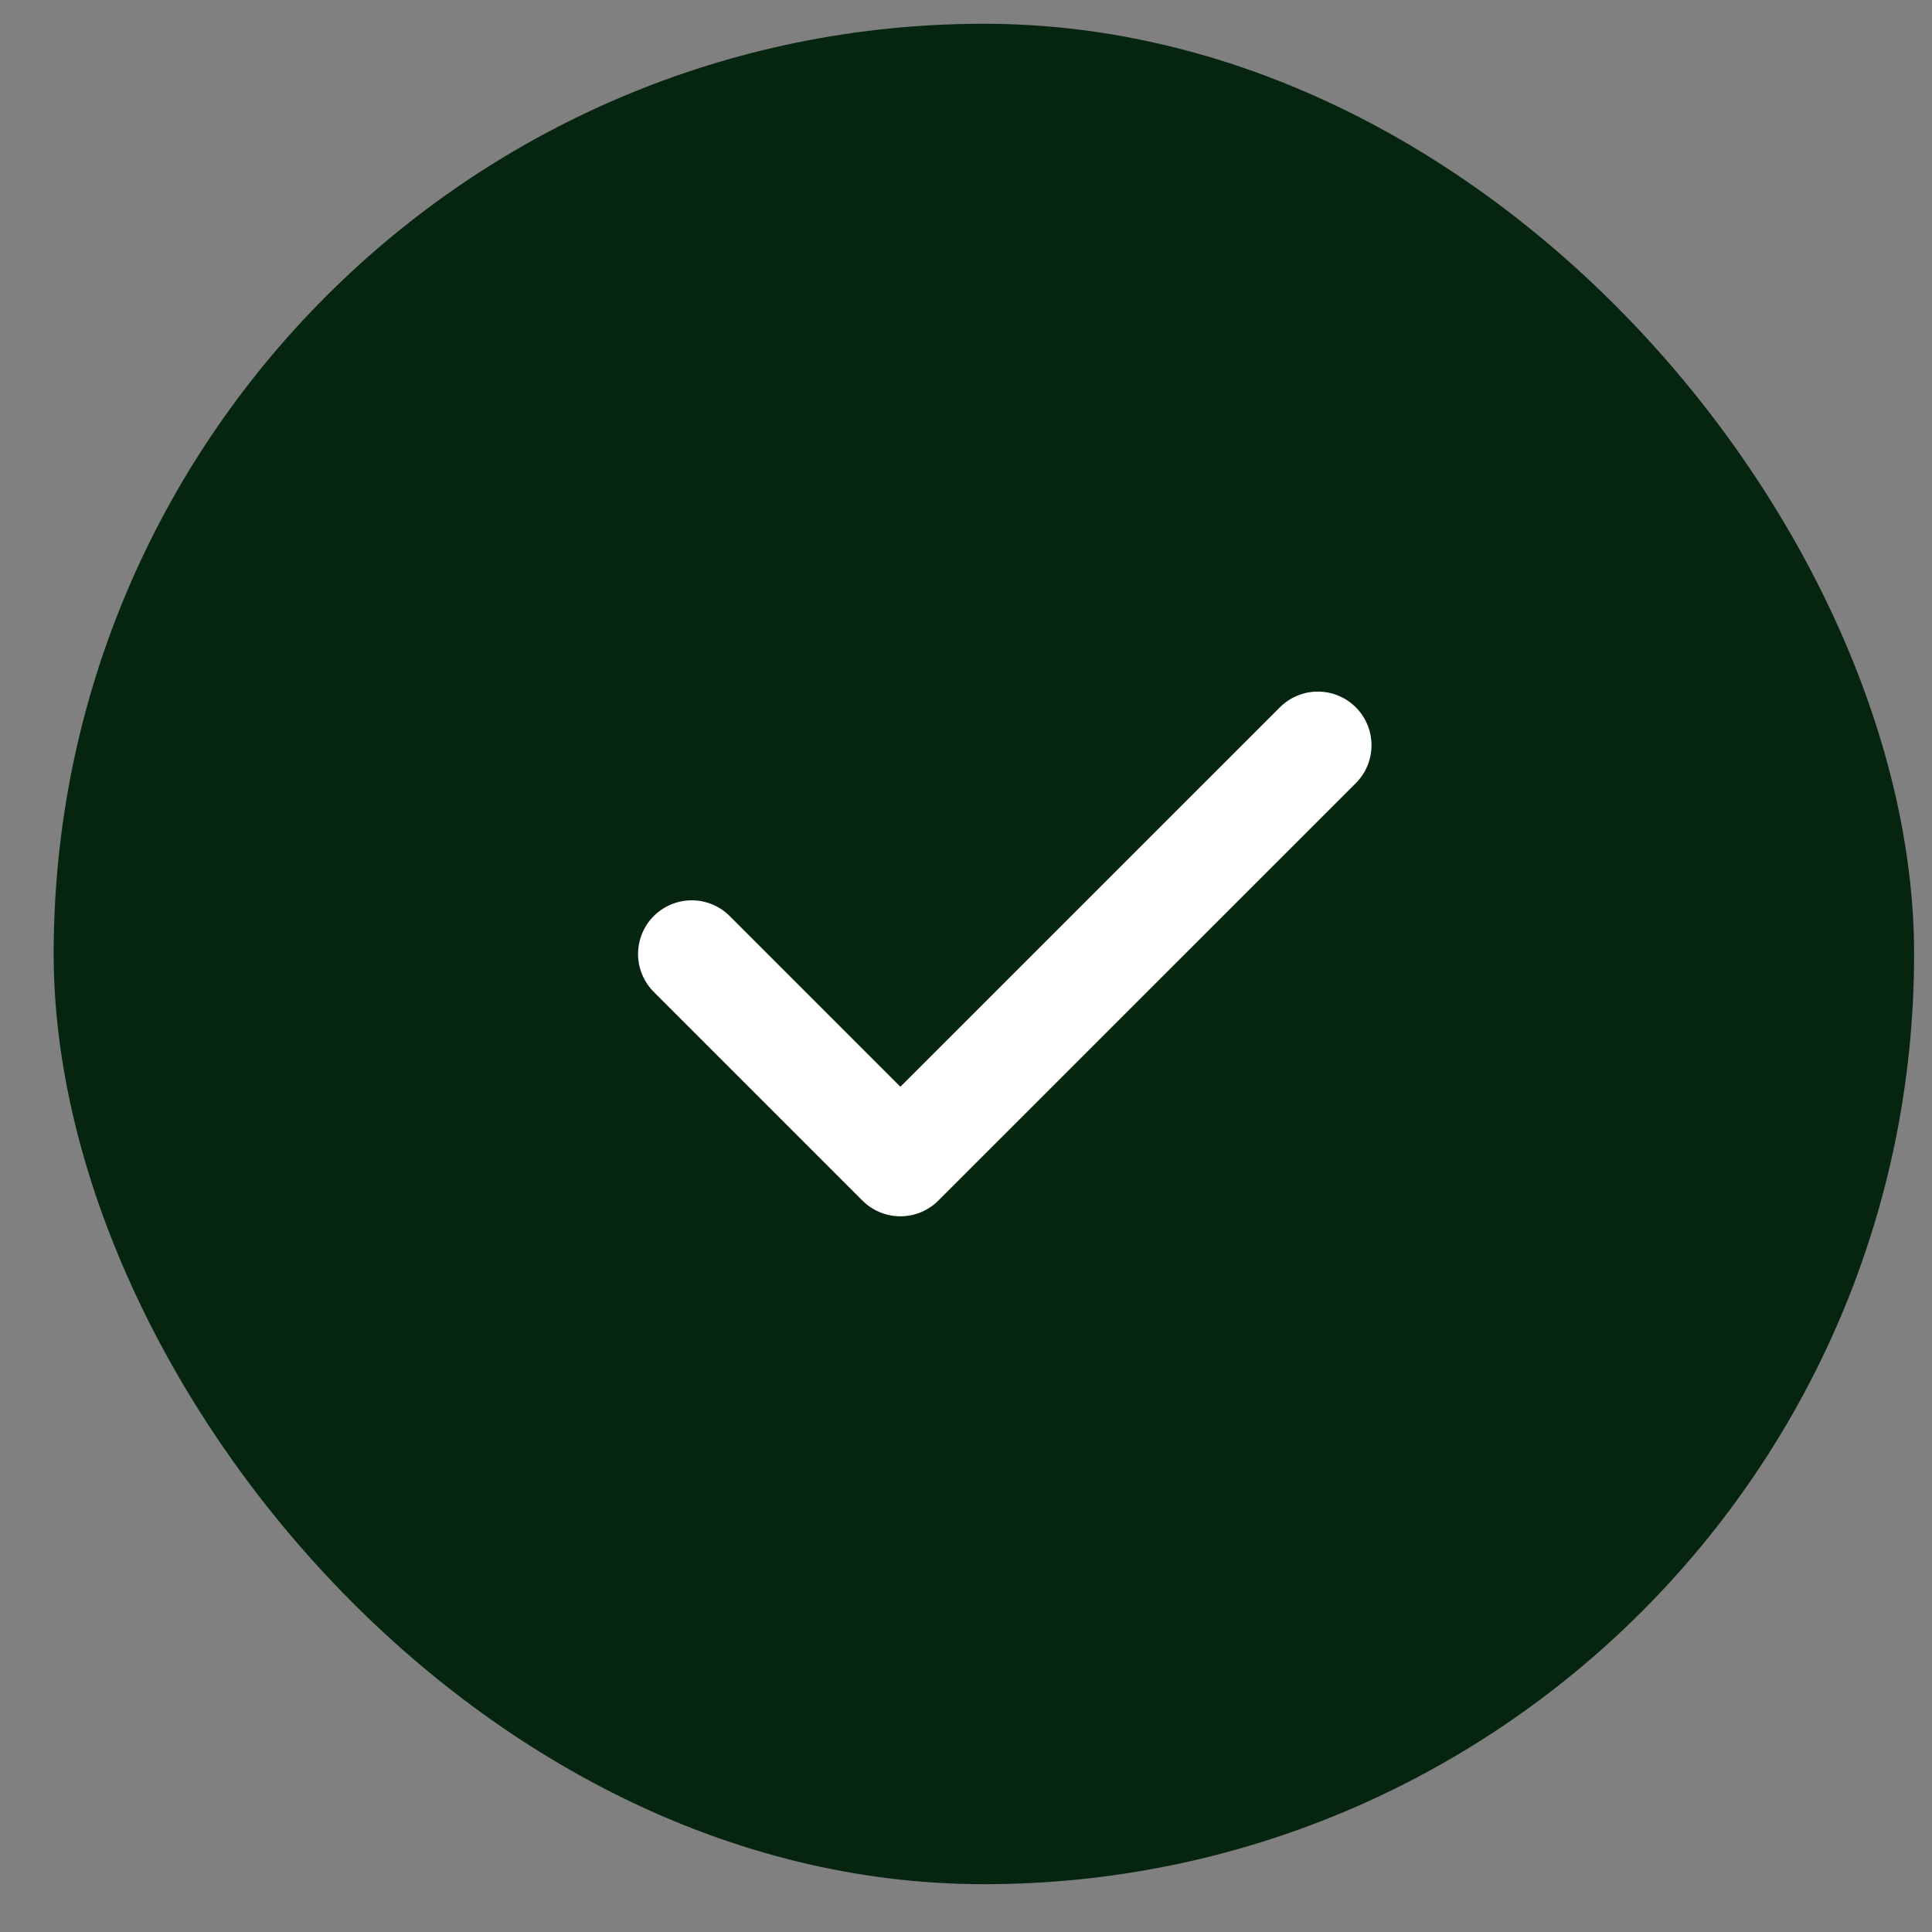
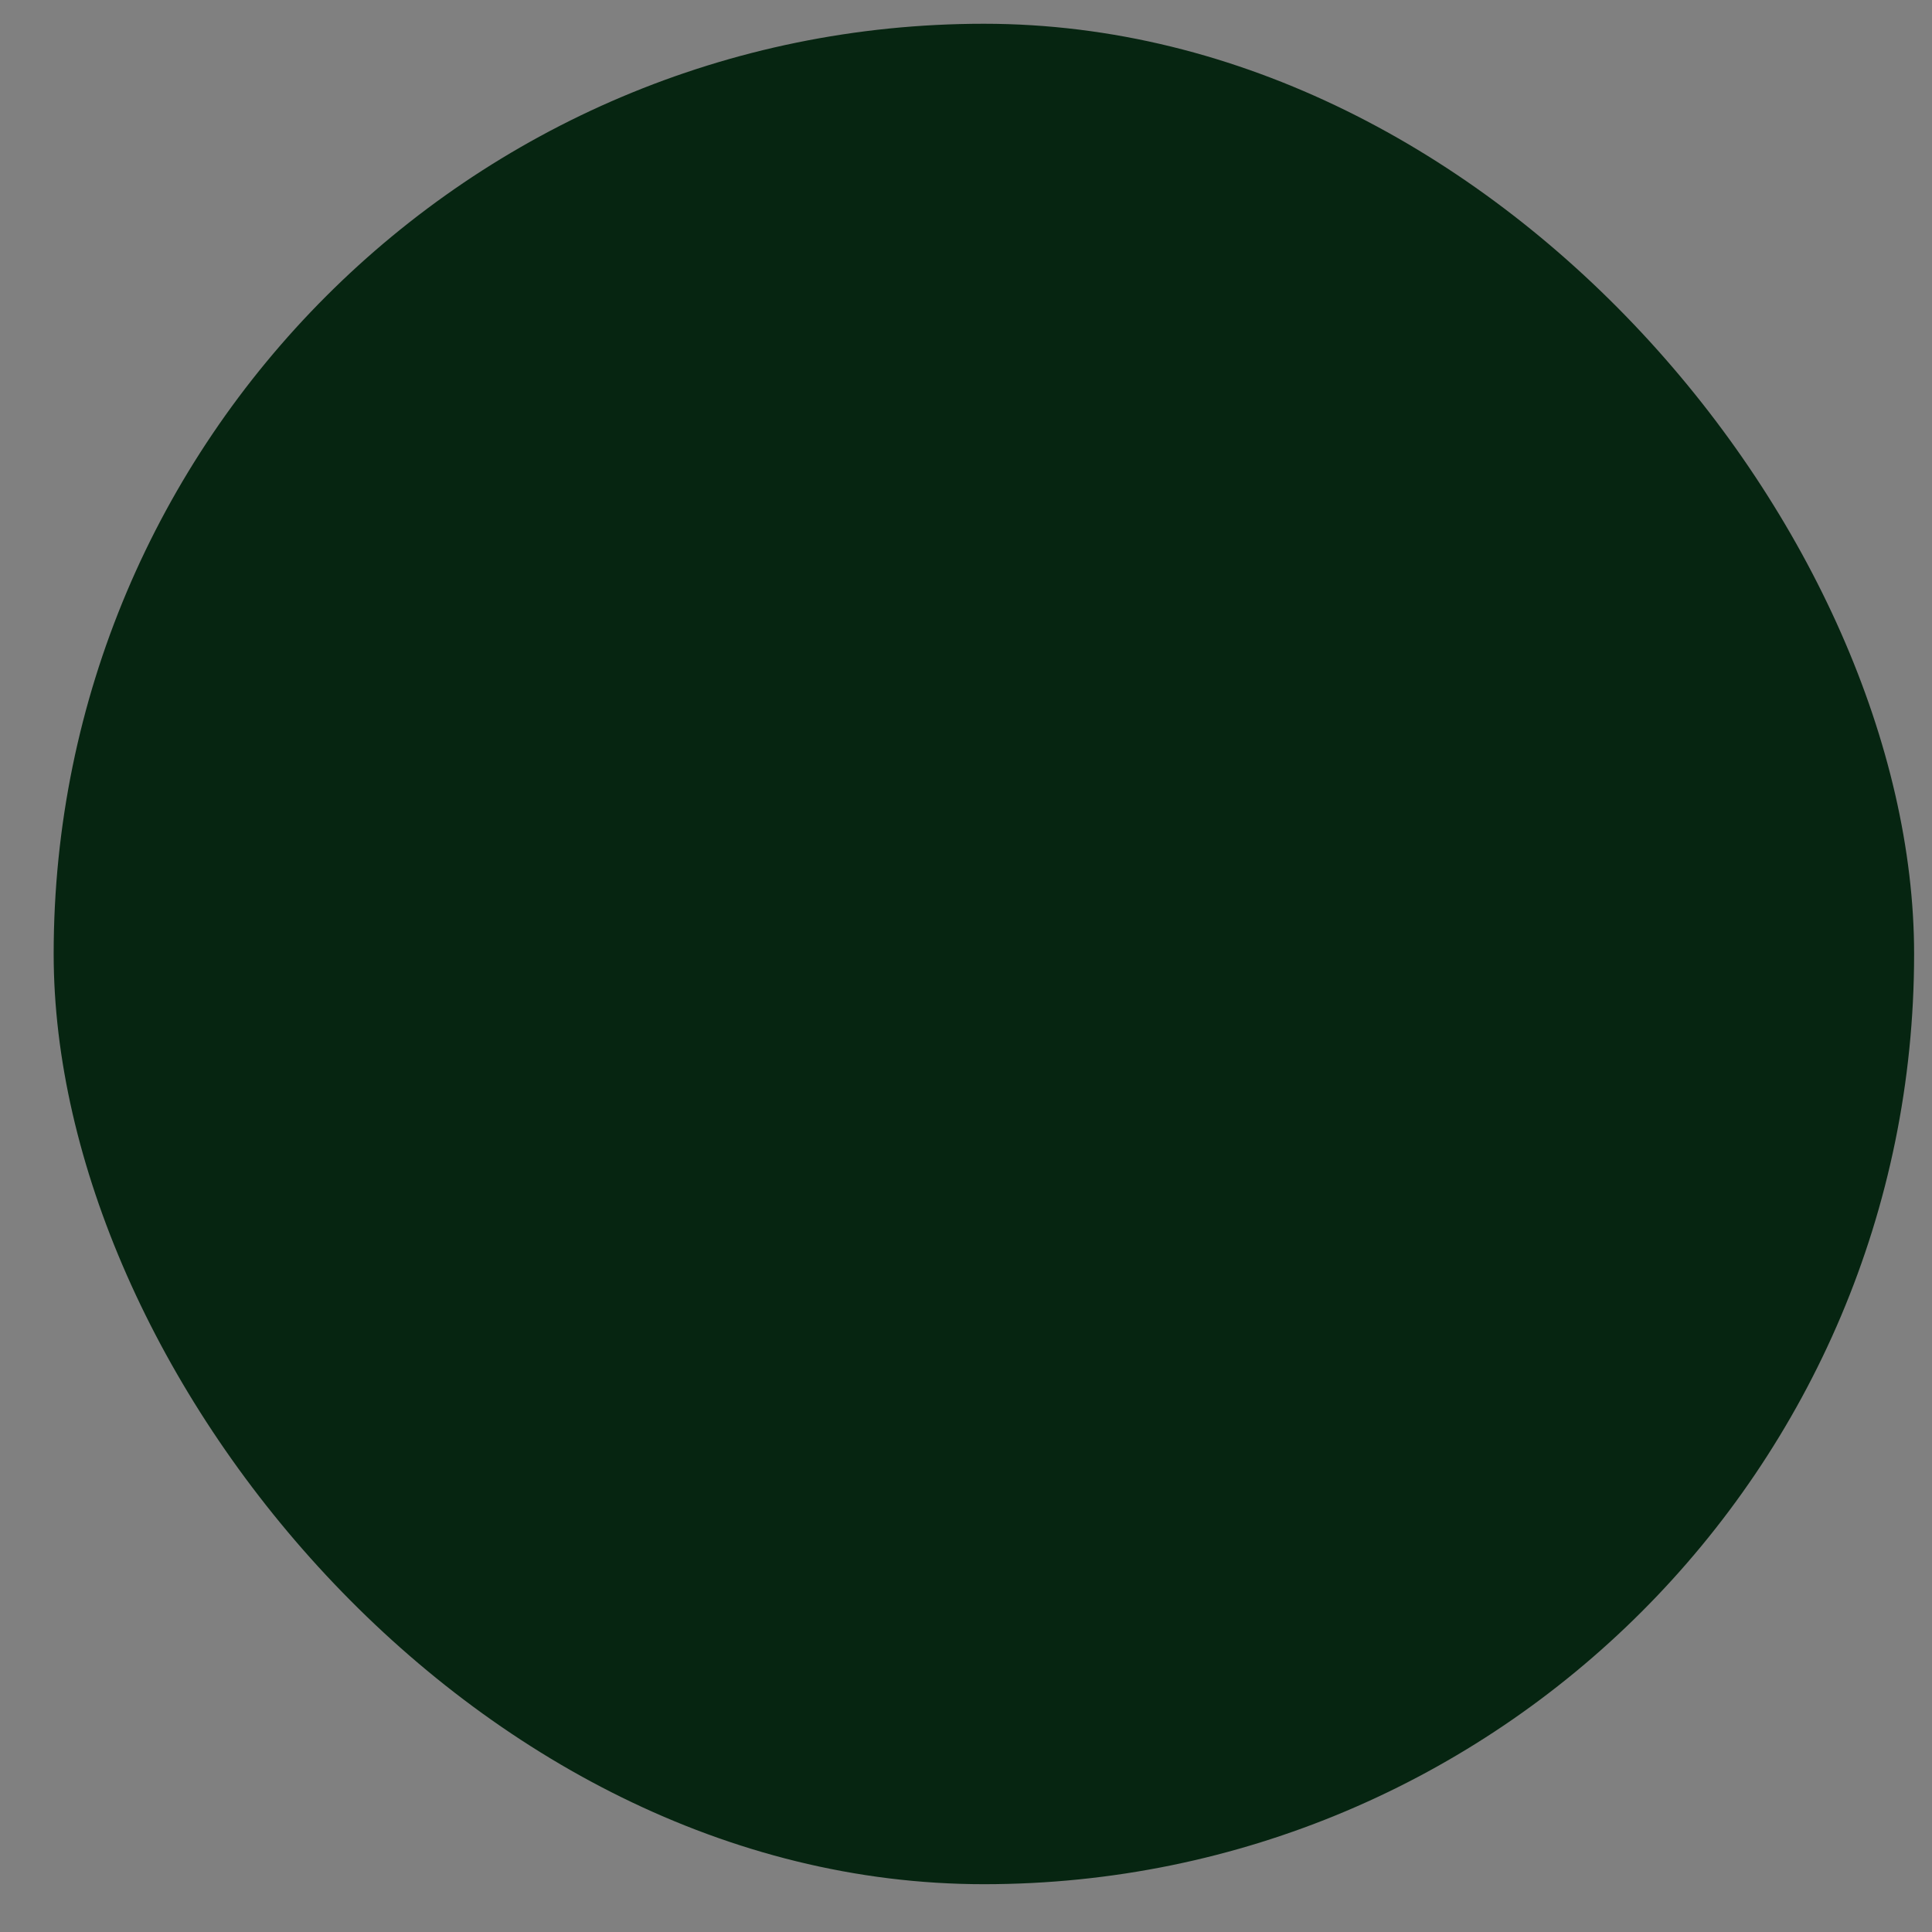
<svg xmlns="http://www.w3.org/2000/svg" width="27" height="27" viewBox="0 0 27 27" fill="none">
  <rect x="0" y="0" width="27" height="27" fill="#808080" stroke="none" />
  <rect x="0.75" y="0.332" width="26" height="26" rx="13" fill="#062511" />
-   <path d="M9.667 13.332L12.583 16.248L18.417 10.415" stroke="white" stroke-width="1.5" stroke-linecap="round" stroke-linejoin="round" />
</svg>